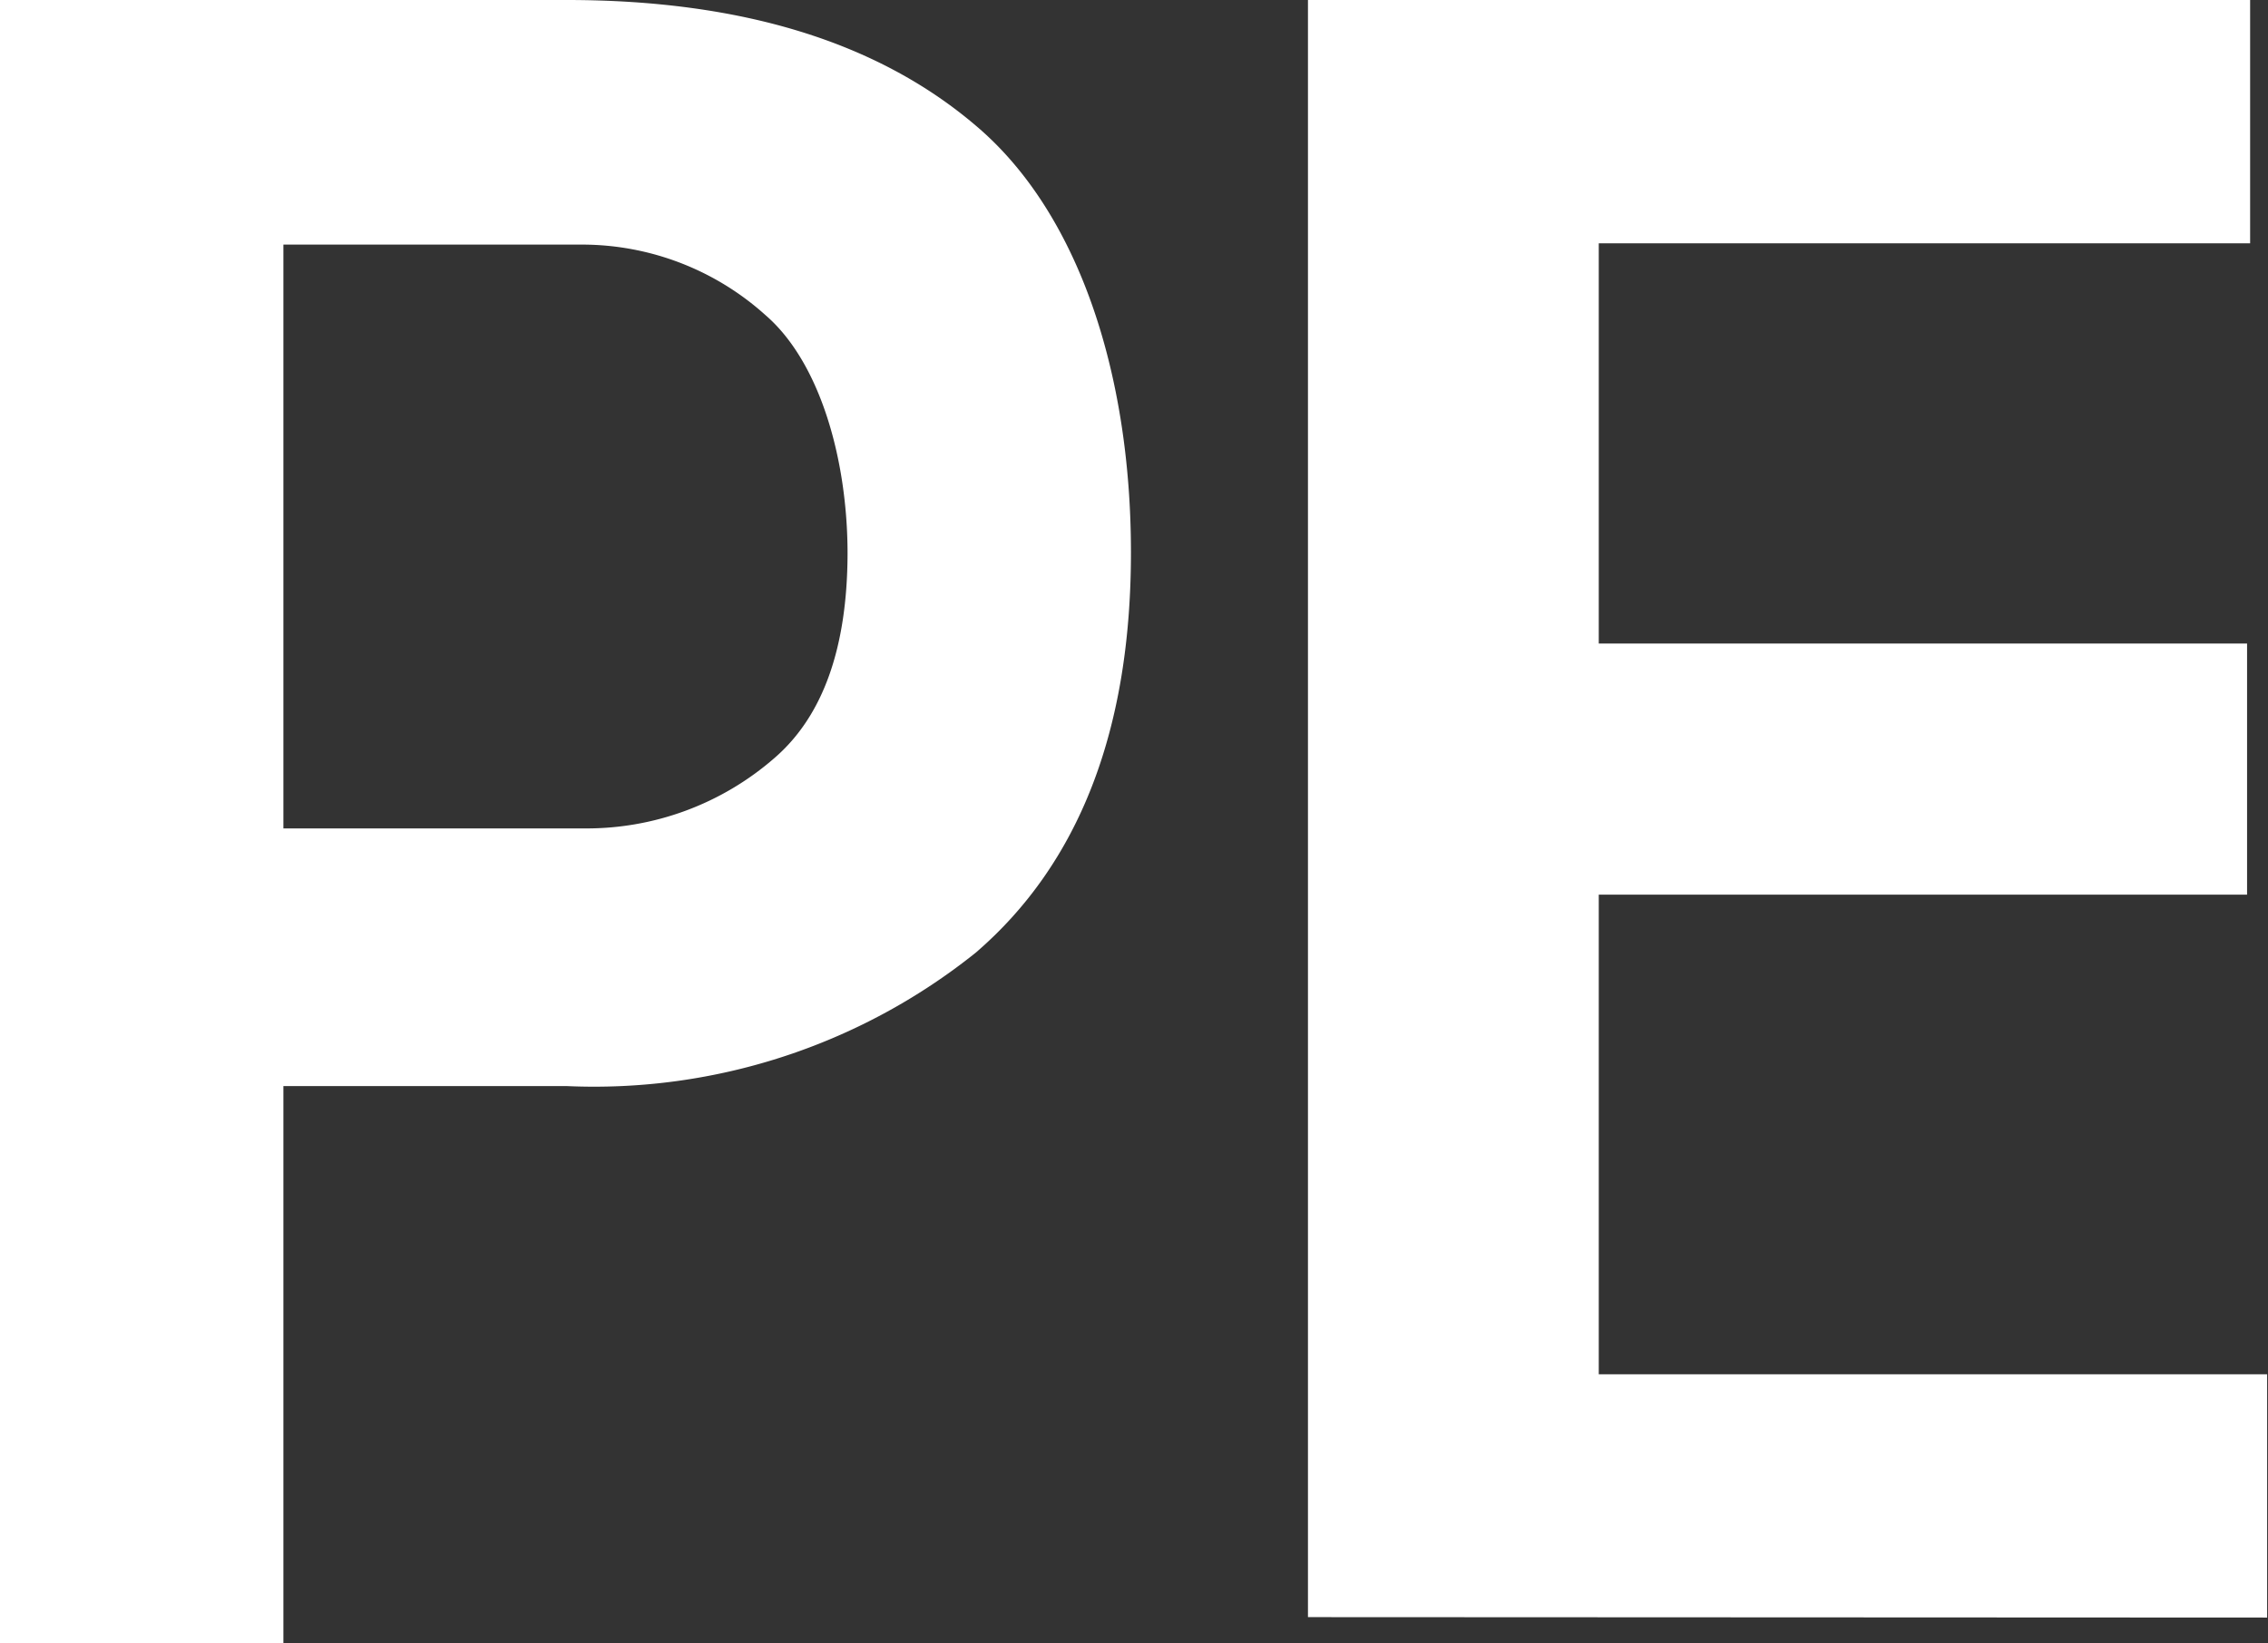
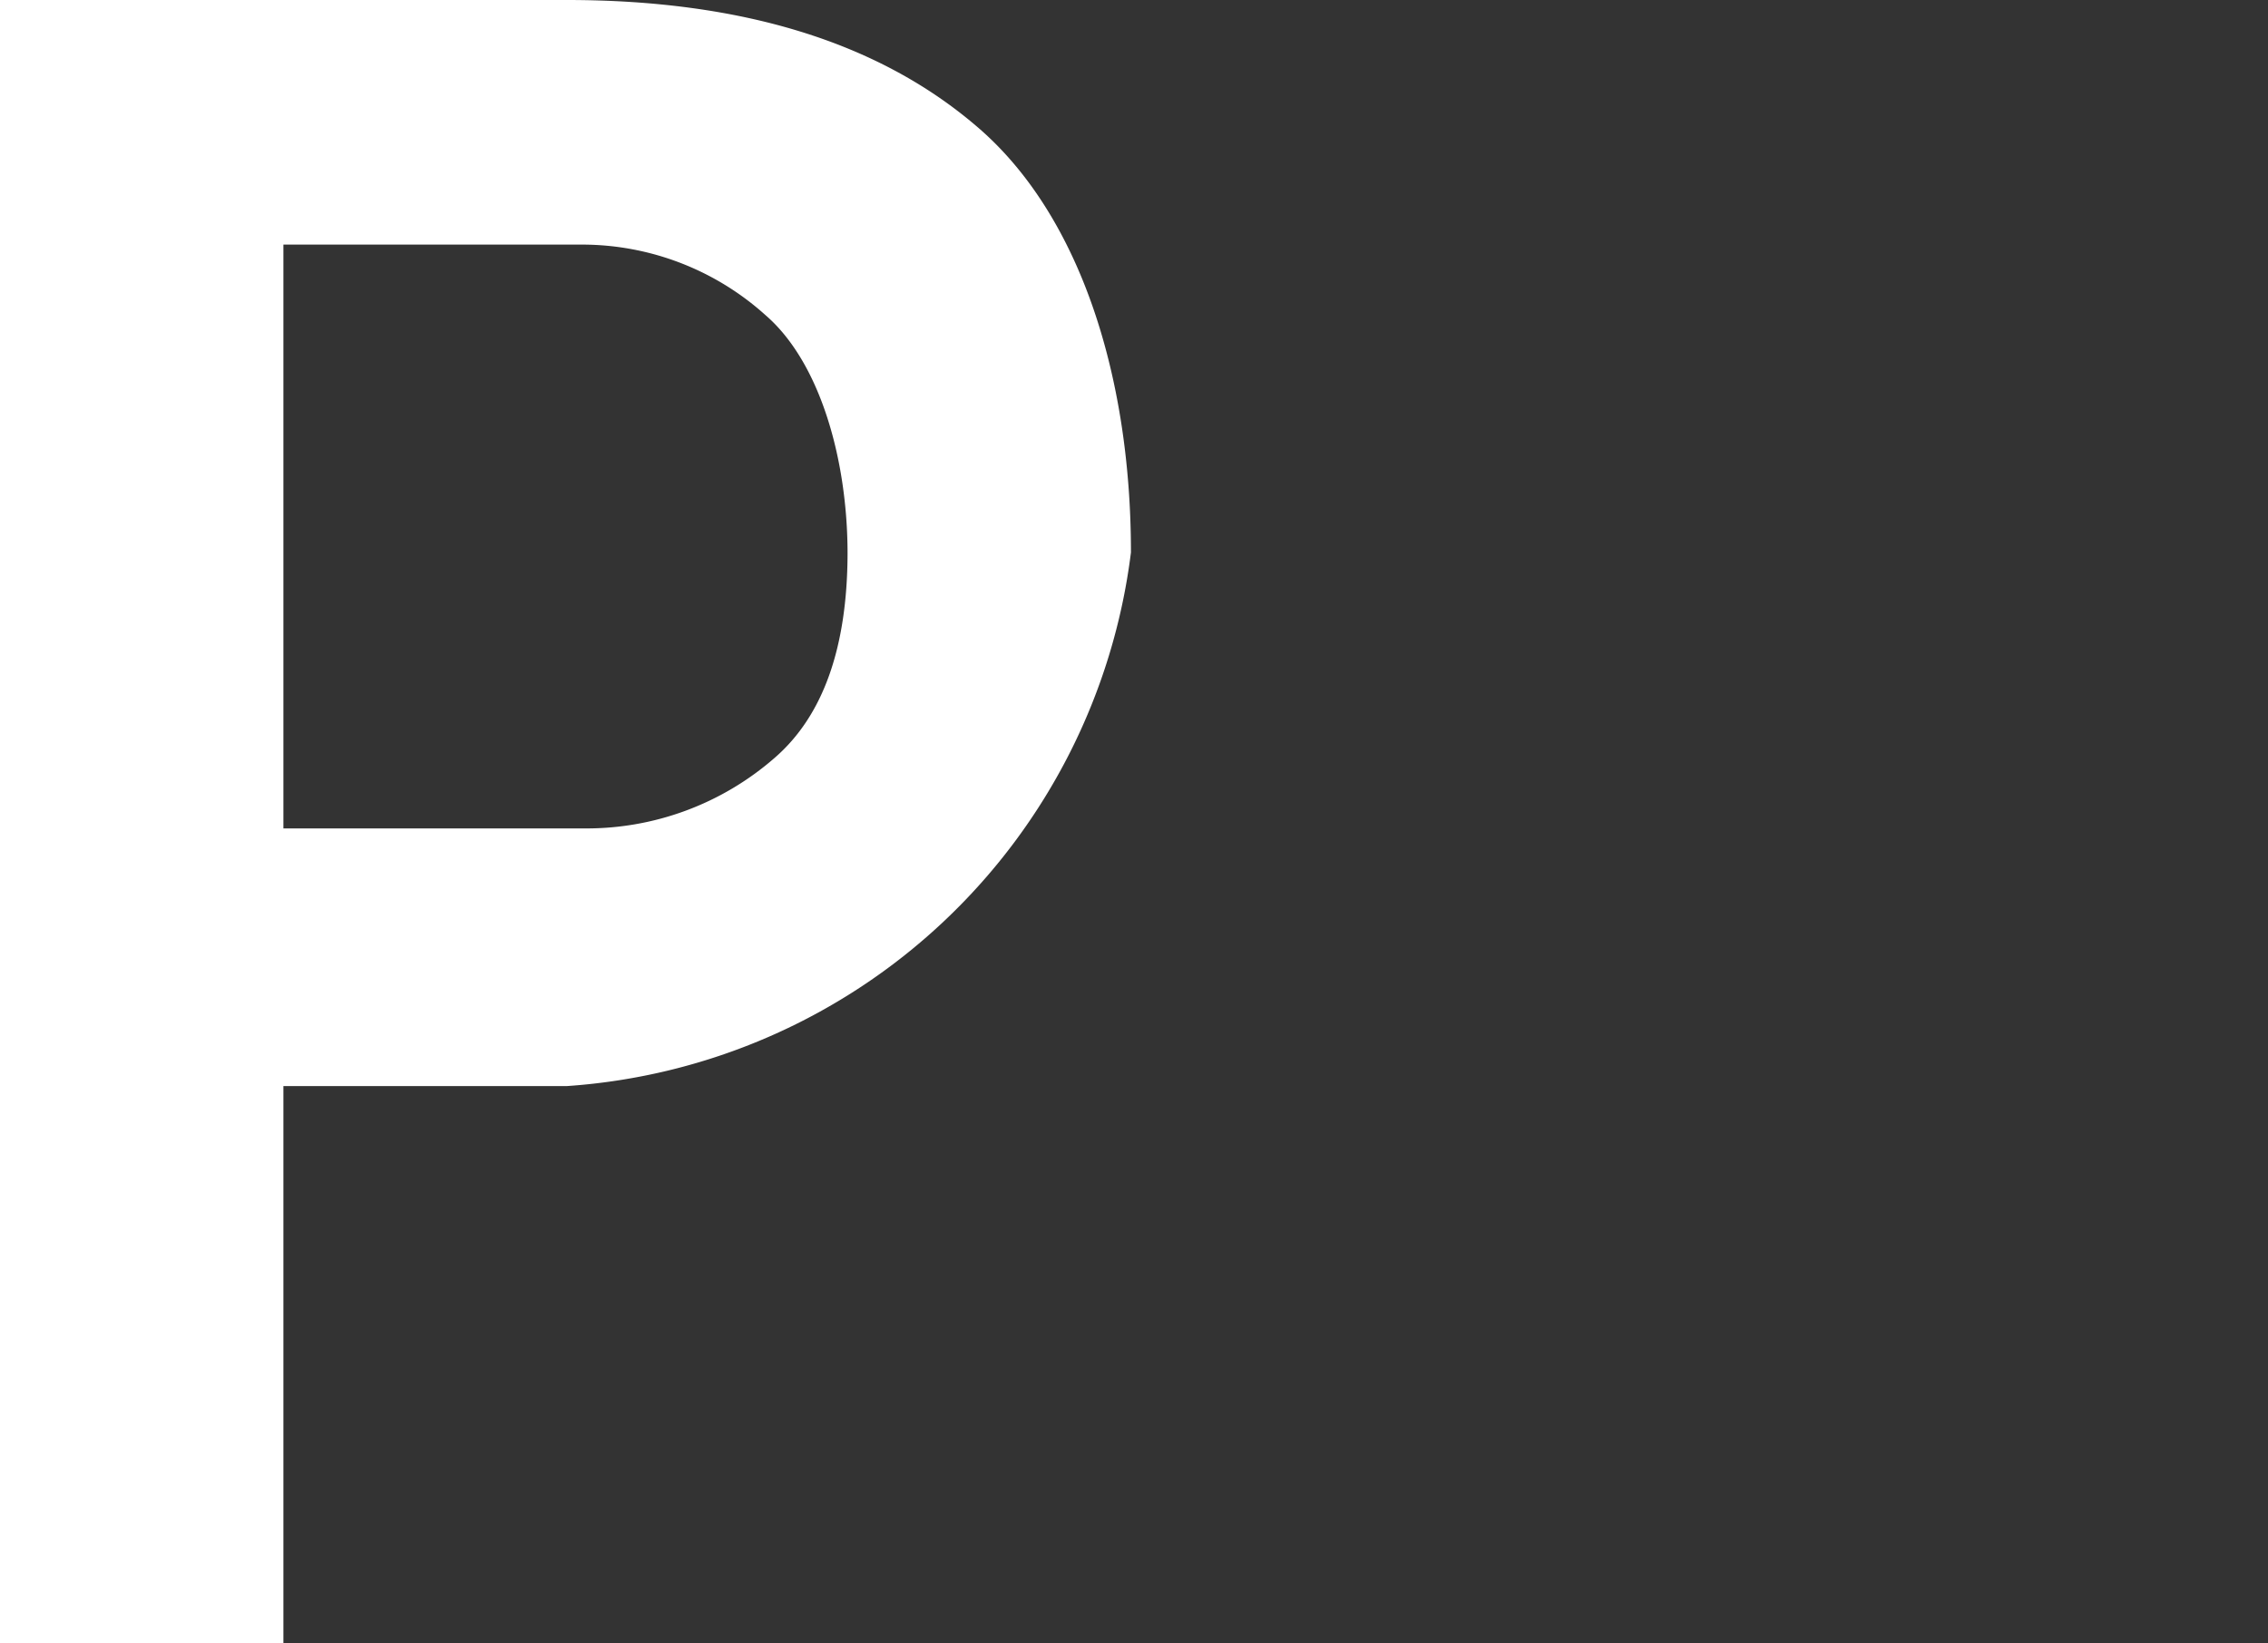
<svg xmlns="http://www.w3.org/2000/svg" viewBox="0 0 52.02 37.69">
  <rect x="0" y="0" width="52.02" height="37.69" fill="#333333" stroke="none" />
  <defs>
    <style>.cls-1{fill:#fff;}</style>
  </defs>
  <g id="レイヤー_2" data-name="レイヤー 2">
    <g id="レイヤー_1-2" data-name="レイヤー 1">
-       <path class="cls-1" d="M0,0H13Q19,0,22.38,2.88c2.37,2,3.56,5.71,3.56,9.79s-1.19,7.14-3.56,9.18A14,14,0,0,1,13,24.91H6.5V37.69H0ZM6.5,19h6.87a6.56,6.56,0,0,0,4.4-1.62q1.66-1.44,1.67-4.68c0-2.16-.63-4.39-1.88-5.47a6.29,6.29,0,0,0-4.19-1.62H6.5Z" />
-       <path class="cls-1" d="M30,37.09V0H51.61V5.58H36.67v9.18H51.54v5.76H36.67v11H52v5.58Z" />
+       <path class="cls-1" d="M0,0H13Q19,0,22.38,2.88c2.37,2,3.56,5.71,3.56,9.79A14,14,0,0,1,13,24.91H6.5V37.69H0ZM6.5,19h6.87a6.56,6.56,0,0,0,4.4-1.62q1.66-1.44,1.67-4.68c0-2.16-.63-4.39-1.88-5.47a6.29,6.29,0,0,0-4.19-1.62H6.5Z" />
    </g>
  </g>
</svg>